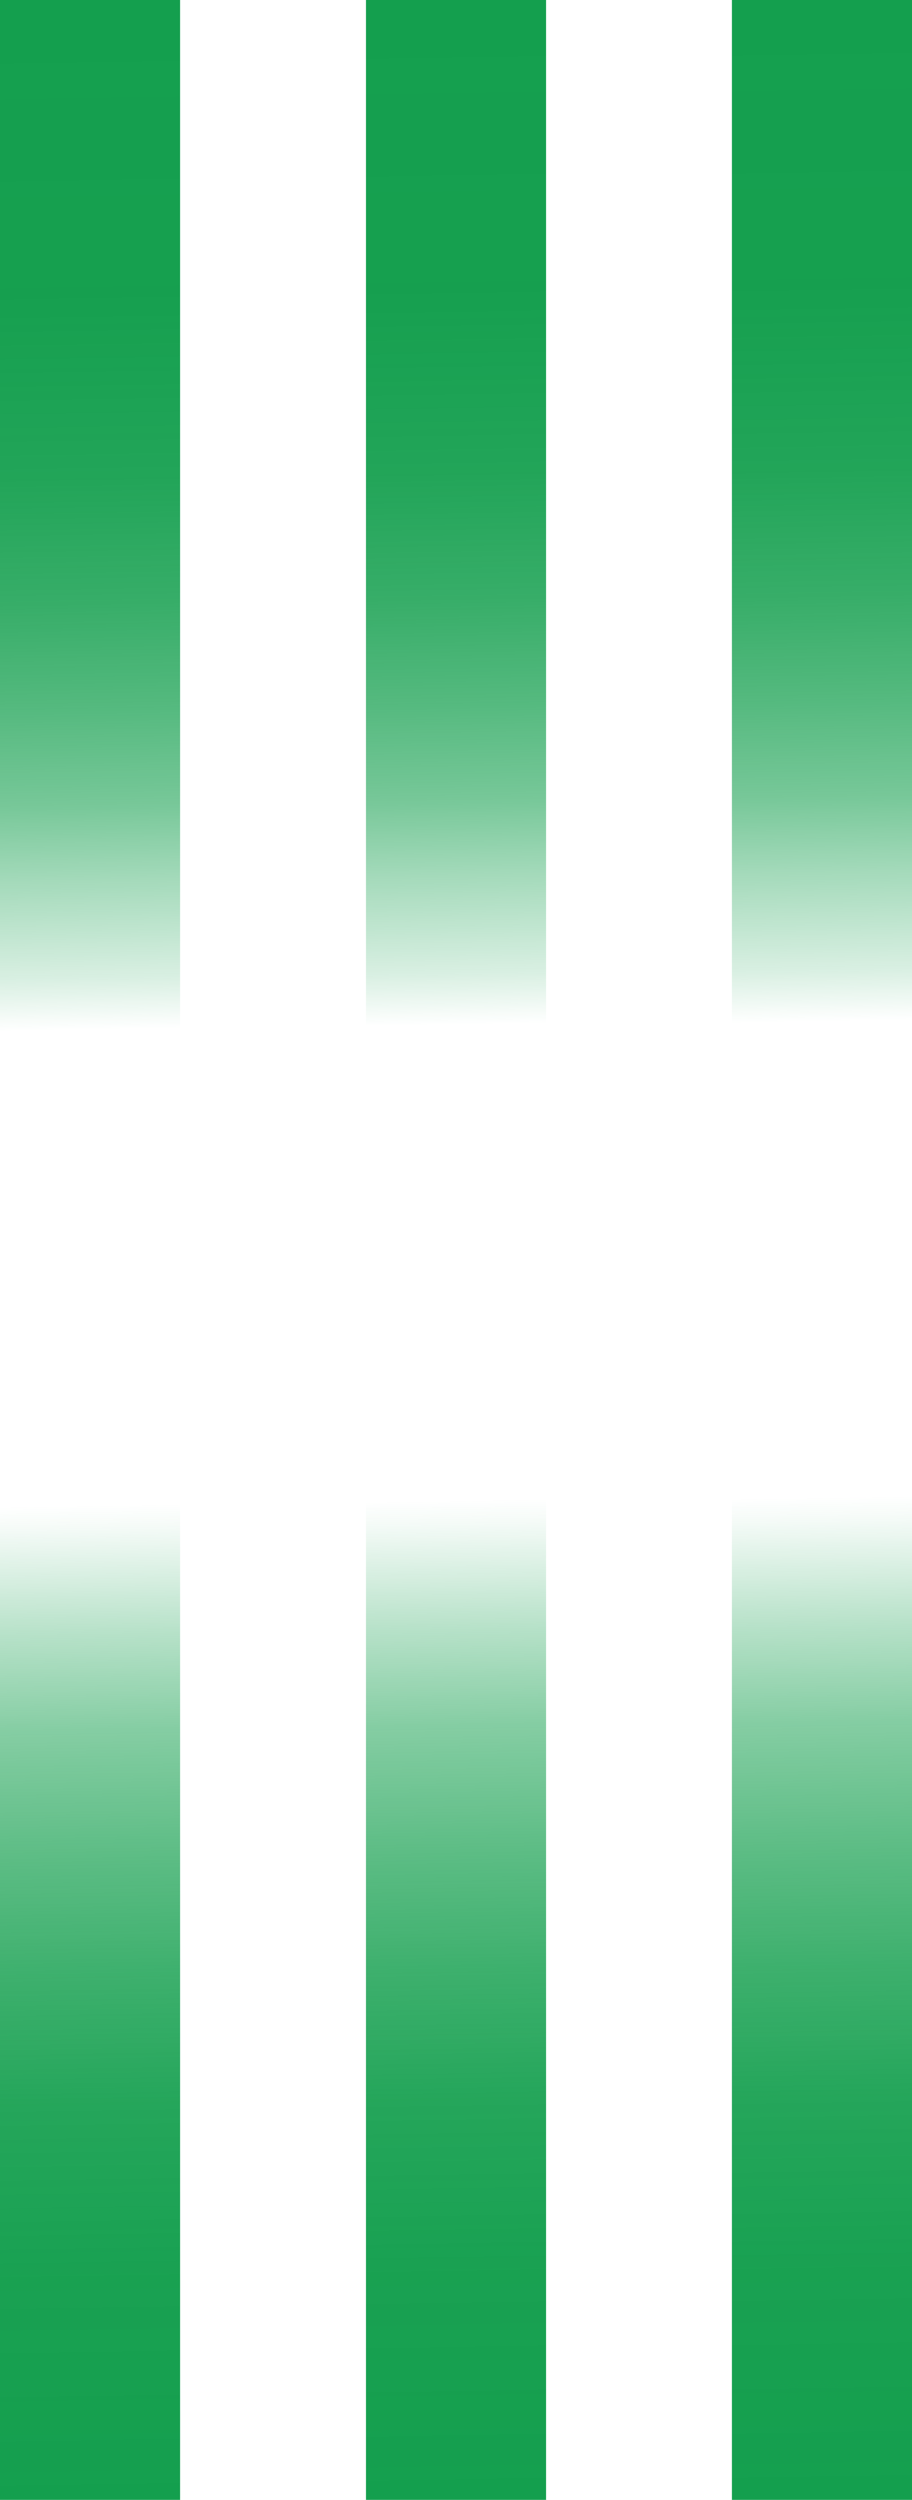
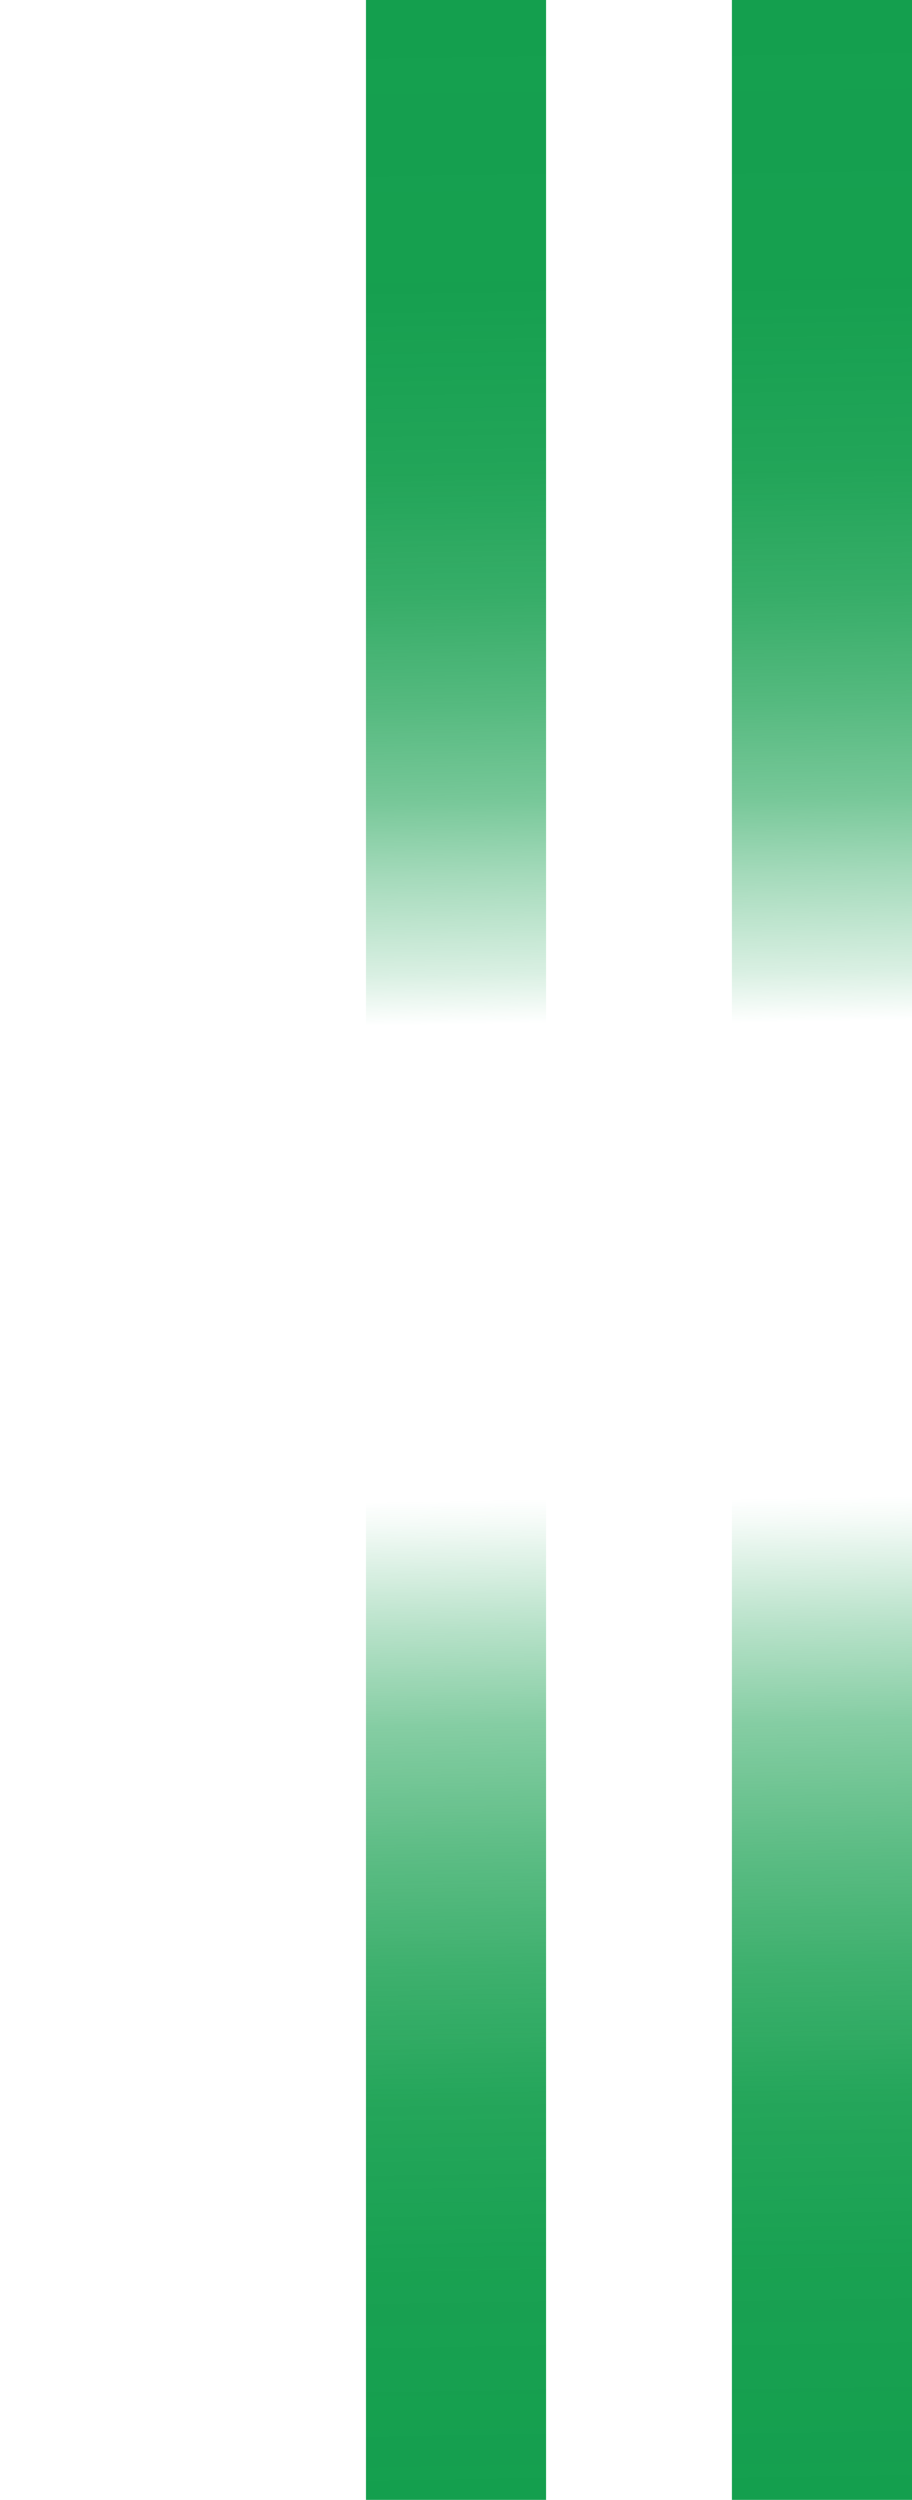
<svg xmlns="http://www.w3.org/2000/svg" xmlns:xlink="http://www.w3.org/1999/xlink" viewBox="0 0 182.31 499.72">
  <defs>
    <style>.cls-1{fill:url(#名称未設定グラデーション_38);}.cls-2{fill:url(#名称未設定グラデーション_38-2);}.cls-3{fill:url(#名称未設定グラデーション_38-3);}</style>
    <linearGradient id="名称未設定グラデーション_38" x1="13.78" y1="0.76" x2="22.25" y2="500.95" gradientUnits="userSpaceOnUse">
      <stop offset="0" stop-color="#149f4e" />
      <stop offset="0.12" stop-color="#149f4e" stop-opacity="0.99" />
      <stop offset="0.19" stop-color="#149f4e" stop-opacity="0.94" />
      <stop offset="0.24" stop-color="#149f4e" stop-opacity="0.85" />
      <stop offset="0.28" stop-color="#149f4e" stop-opacity="0.73" />
      <stop offset="0.32" stop-color="#149f4e" stop-opacity="0.58" />
      <stop offset="0.35" stop-color="#149f4e" stop-opacity="0.39" />
      <stop offset="0.39" stop-color="#149f4e" stop-opacity="0.16" />
      <stop offset="0.41" stop-color="#149f4e" stop-opacity="0" />
      <stop offset="0.6" stop-color="#149f4e" stop-opacity="0" />
      <stop offset="0.61" stop-color="#149f4e" stop-opacity="0.05" />
      <stop offset="0.65" stop-color="#149f4e" stop-opacity="0.3" />
      <stop offset="0.69" stop-color="#149f4e" stop-opacity="0.52" />
      <stop offset="0.74" stop-color="#149f4e" stop-opacity="0.69" />
      <stop offset="0.79" stop-color="#149f4e" stop-opacity="0.83" />
      <stop offset="0.84" stop-color="#149f4e" stop-opacity="0.93" />
      <stop offset="0.91" stop-color="#149f4e" stop-opacity="0.98" />
      <stop offset="1" stop-color="#149f4e" />
    </linearGradient>
    <linearGradient id="名称未設定グラデーション_38-2" x1="86.92" y1="-0.23" x2="95.39" y2="499.95" xlink:href="#名称未設定グラデーション_38" />
    <linearGradient id="名称未設定グラデーション_38-3" x1="160.07" y1="-0.85" x2="168.53" y2="499.34" xlink:href="#名称未設定グラデーション_38" />
  </defs>
  <title>アセット 1</title>
  <g id="レイヤー_2" data-name="レイヤー 2">
    <g id="main">
-       <rect class="cls-1" width="36" height="499.72" />
      <rect class="cls-2" x="73.16" width="36" height="499.72" />
      <rect class="cls-3" x="146.31" width="36" height="499.72" />
    </g>
  </g>
</svg>